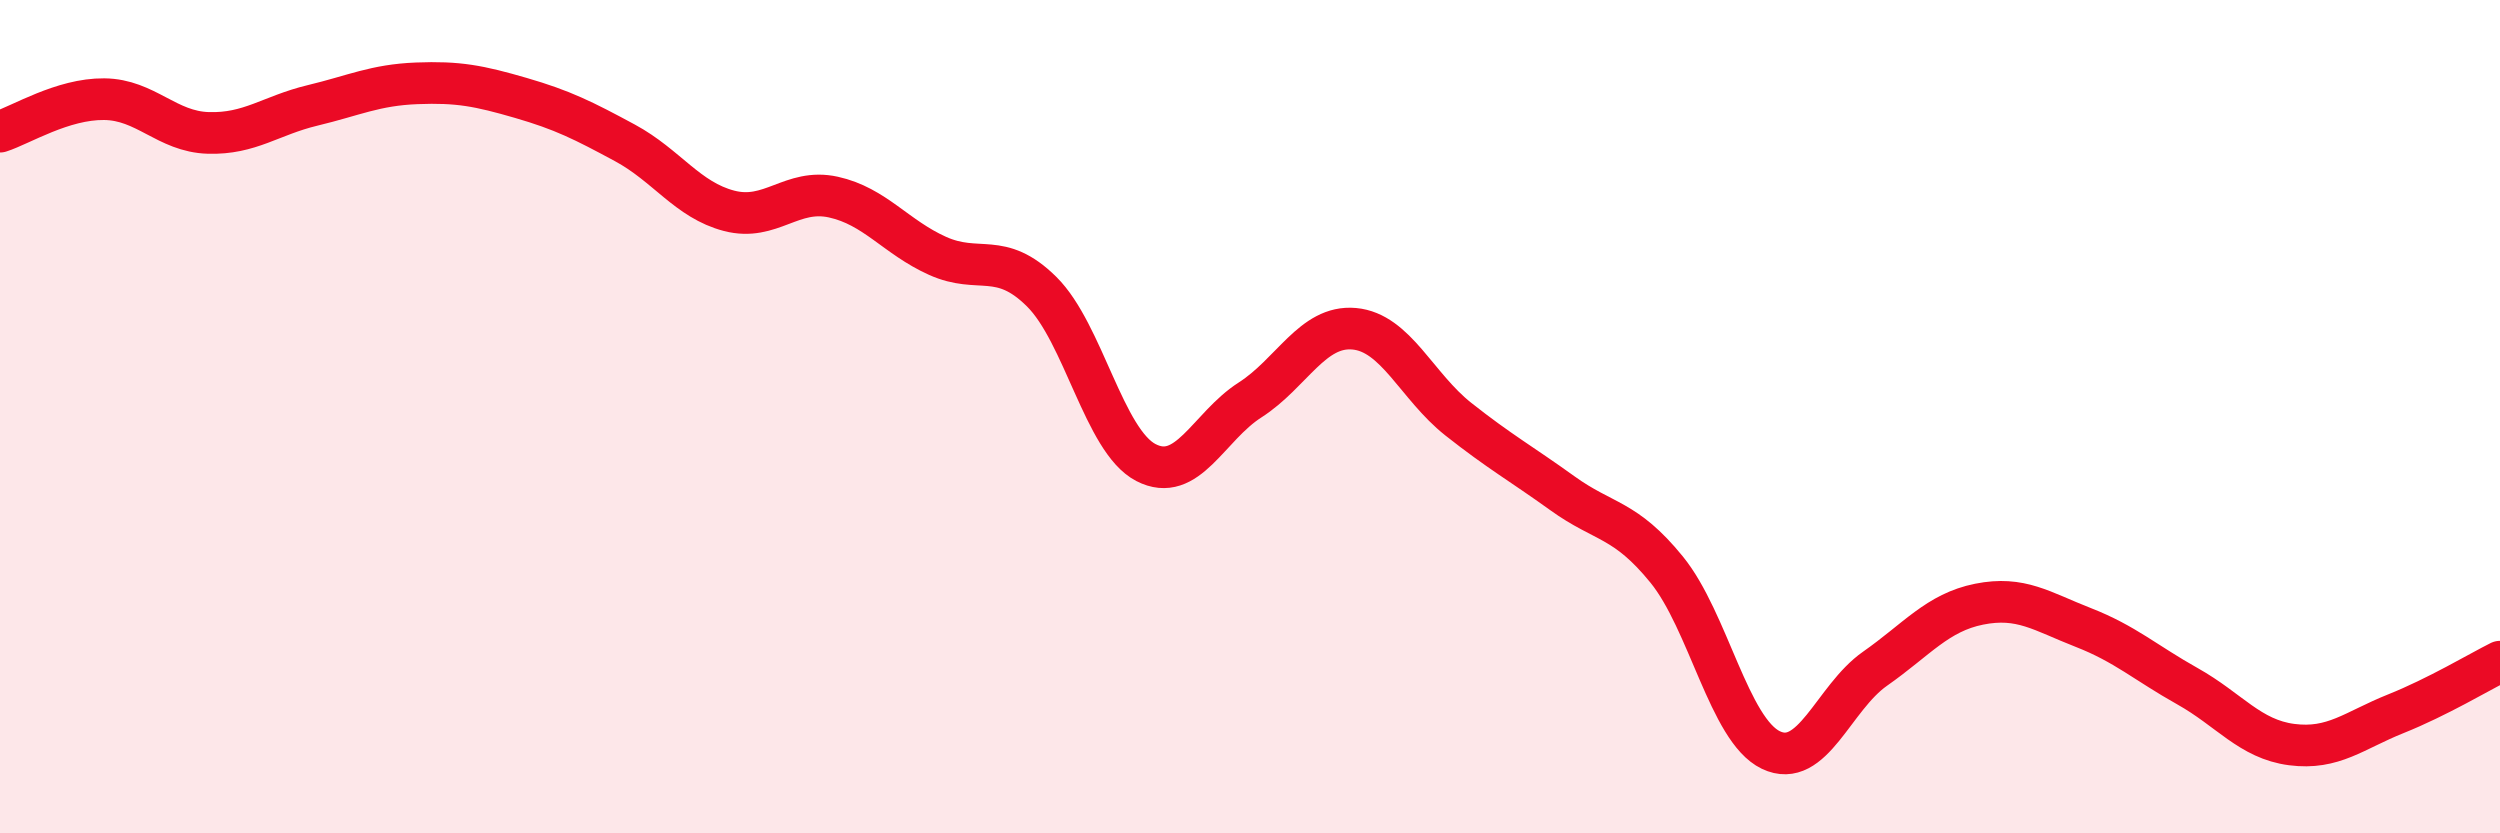
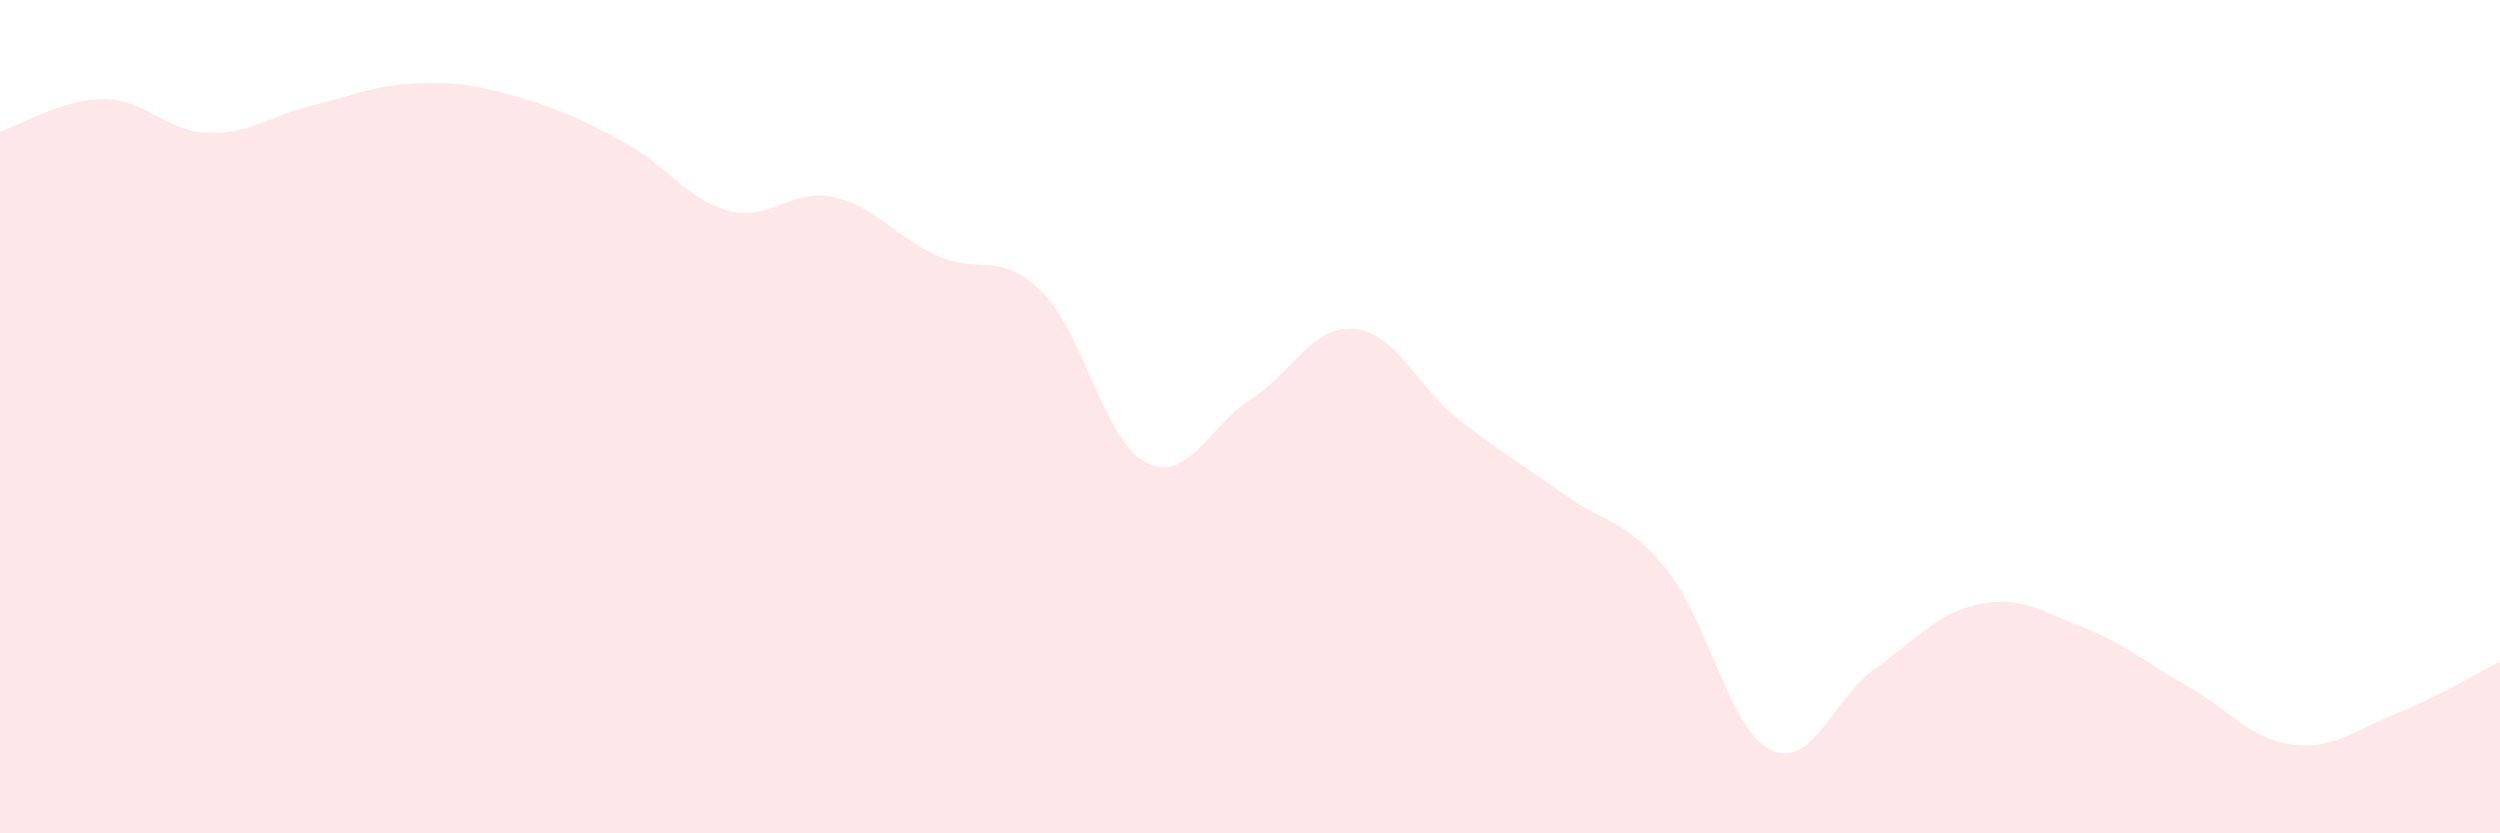
<svg xmlns="http://www.w3.org/2000/svg" width="60" height="20" viewBox="0 0 60 20">
  <path d="M 0,3.16 C 0.5,3 1.5,2.37 2.5,2.38 C 3.5,2.39 4,3.16 5,3.19 C 6,3.22 6.5,2.77 7.5,2.53 C 8.5,2.29 9,2.04 10,2 C 11,1.96 11.5,2.06 12.5,2.35 C 13.5,2.64 14,2.89 15,3.43 C 16,3.97 16.5,4.8 17.5,5.06 C 18.5,5.32 19,4.51 20,4.73 C 21,4.95 21.5,5.69 22.5,6.14 C 23.5,6.59 24,6.01 25,7 C 26,7.99 26.5,10.58 27.5,11.1 C 28.5,11.62 29,10.24 30,9.6 C 31,8.96 31.5,7.8 32.5,7.89 C 33.5,7.98 34,9.27 35,10.06 C 36,10.85 36.5,11.12 37.5,11.84 C 38.5,12.56 39,12.44 40,13.67 C 41,14.9 41.5,17.52 42.5,18 C 43.5,18.48 44,16.75 45,16.05 C 46,15.35 46.5,14.7 47.5,14.5 C 48.5,14.3 49,14.67 50,15.06 C 51,15.45 51.5,15.91 52.5,16.47 C 53.5,17.03 54,17.74 55,17.87 C 56,18 56.5,17.53 57.5,17.13 C 58.5,16.73 59.5,16.13 60,15.88L60 20L0 20Z" fill="#EB0A25" opacity="0.1" stroke-linecap="round" stroke-linejoin="round" />
-   <path d="M 0,3.16 C 0.5,3 1.5,2.37 2.5,2.38 C 3.5,2.39 4,3.16 5,3.19 C 6,3.22 6.5,2.77 7.5,2.53 C 8.5,2.29 9,2.04 10,2 C 11,1.96 11.5,2.06 12.5,2.35 C 13.5,2.64 14,2.89 15,3.43 C 16,3.97 16.5,4.8 17.5,5.06 C 18.5,5.32 19,4.51 20,4.73 C 21,4.95 21.5,5.69 22.5,6.14 C 23.5,6.59 24,6.01 25,7 C 26,7.99 26.5,10.58 27.5,11.1 C 28.5,11.62 29,10.24 30,9.6 C 31,8.96 31.5,7.8 32.5,7.89 C 33.5,7.98 34,9.27 35,10.06 C 36,10.85 36.5,11.12 37.5,11.84 C 38.5,12.56 39,12.44 40,13.67 C 41,14.9 41.5,17.52 42.5,18 C 43.5,18.48 44,16.75 45,16.05 C 46,15.35 46.5,14.7 47.5,14.5 C 48.5,14.3 49,14.67 50,15.06 C 51,15.45 51.5,15.91 52.5,16.47 C 53.5,17.03 54,17.74 55,17.87 C 56,18 56.5,17.53 57.5,17.13 C 58.5,16.73 59.5,16.13 60,15.88" stroke="#EB0A25" stroke-width="1" fill="none" stroke-linecap="round" stroke-linejoin="round" />
</svg>